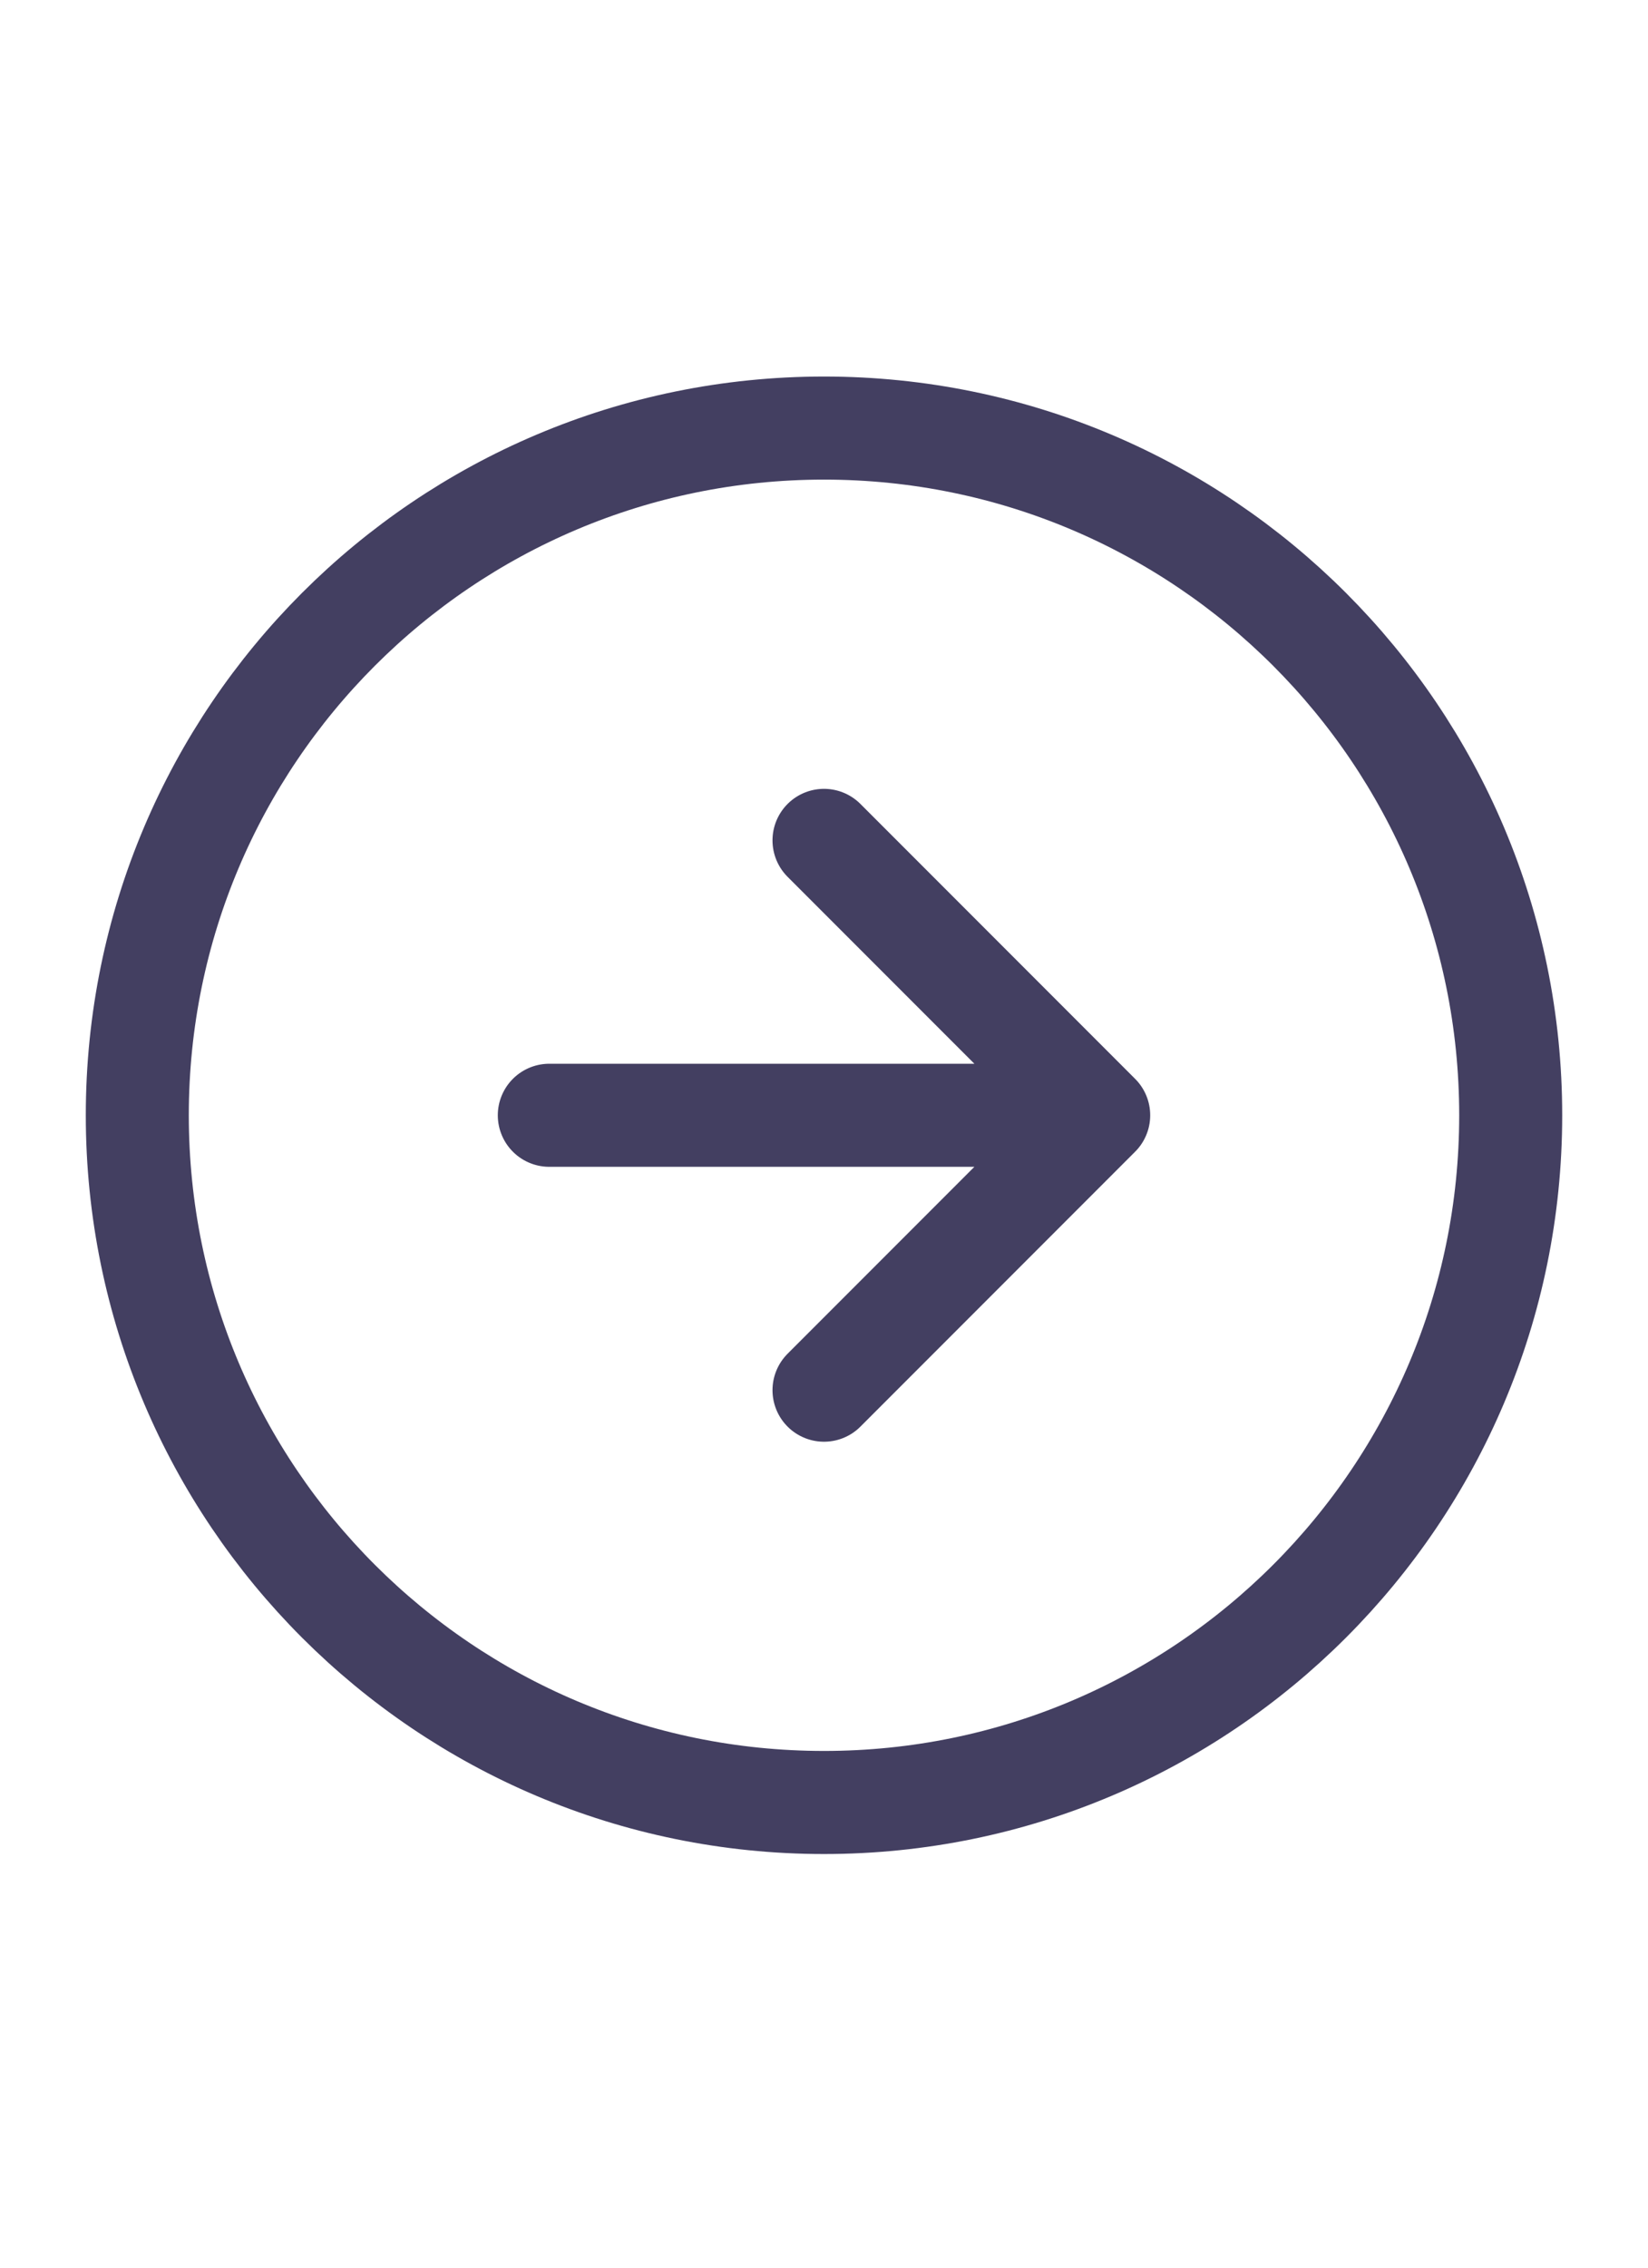
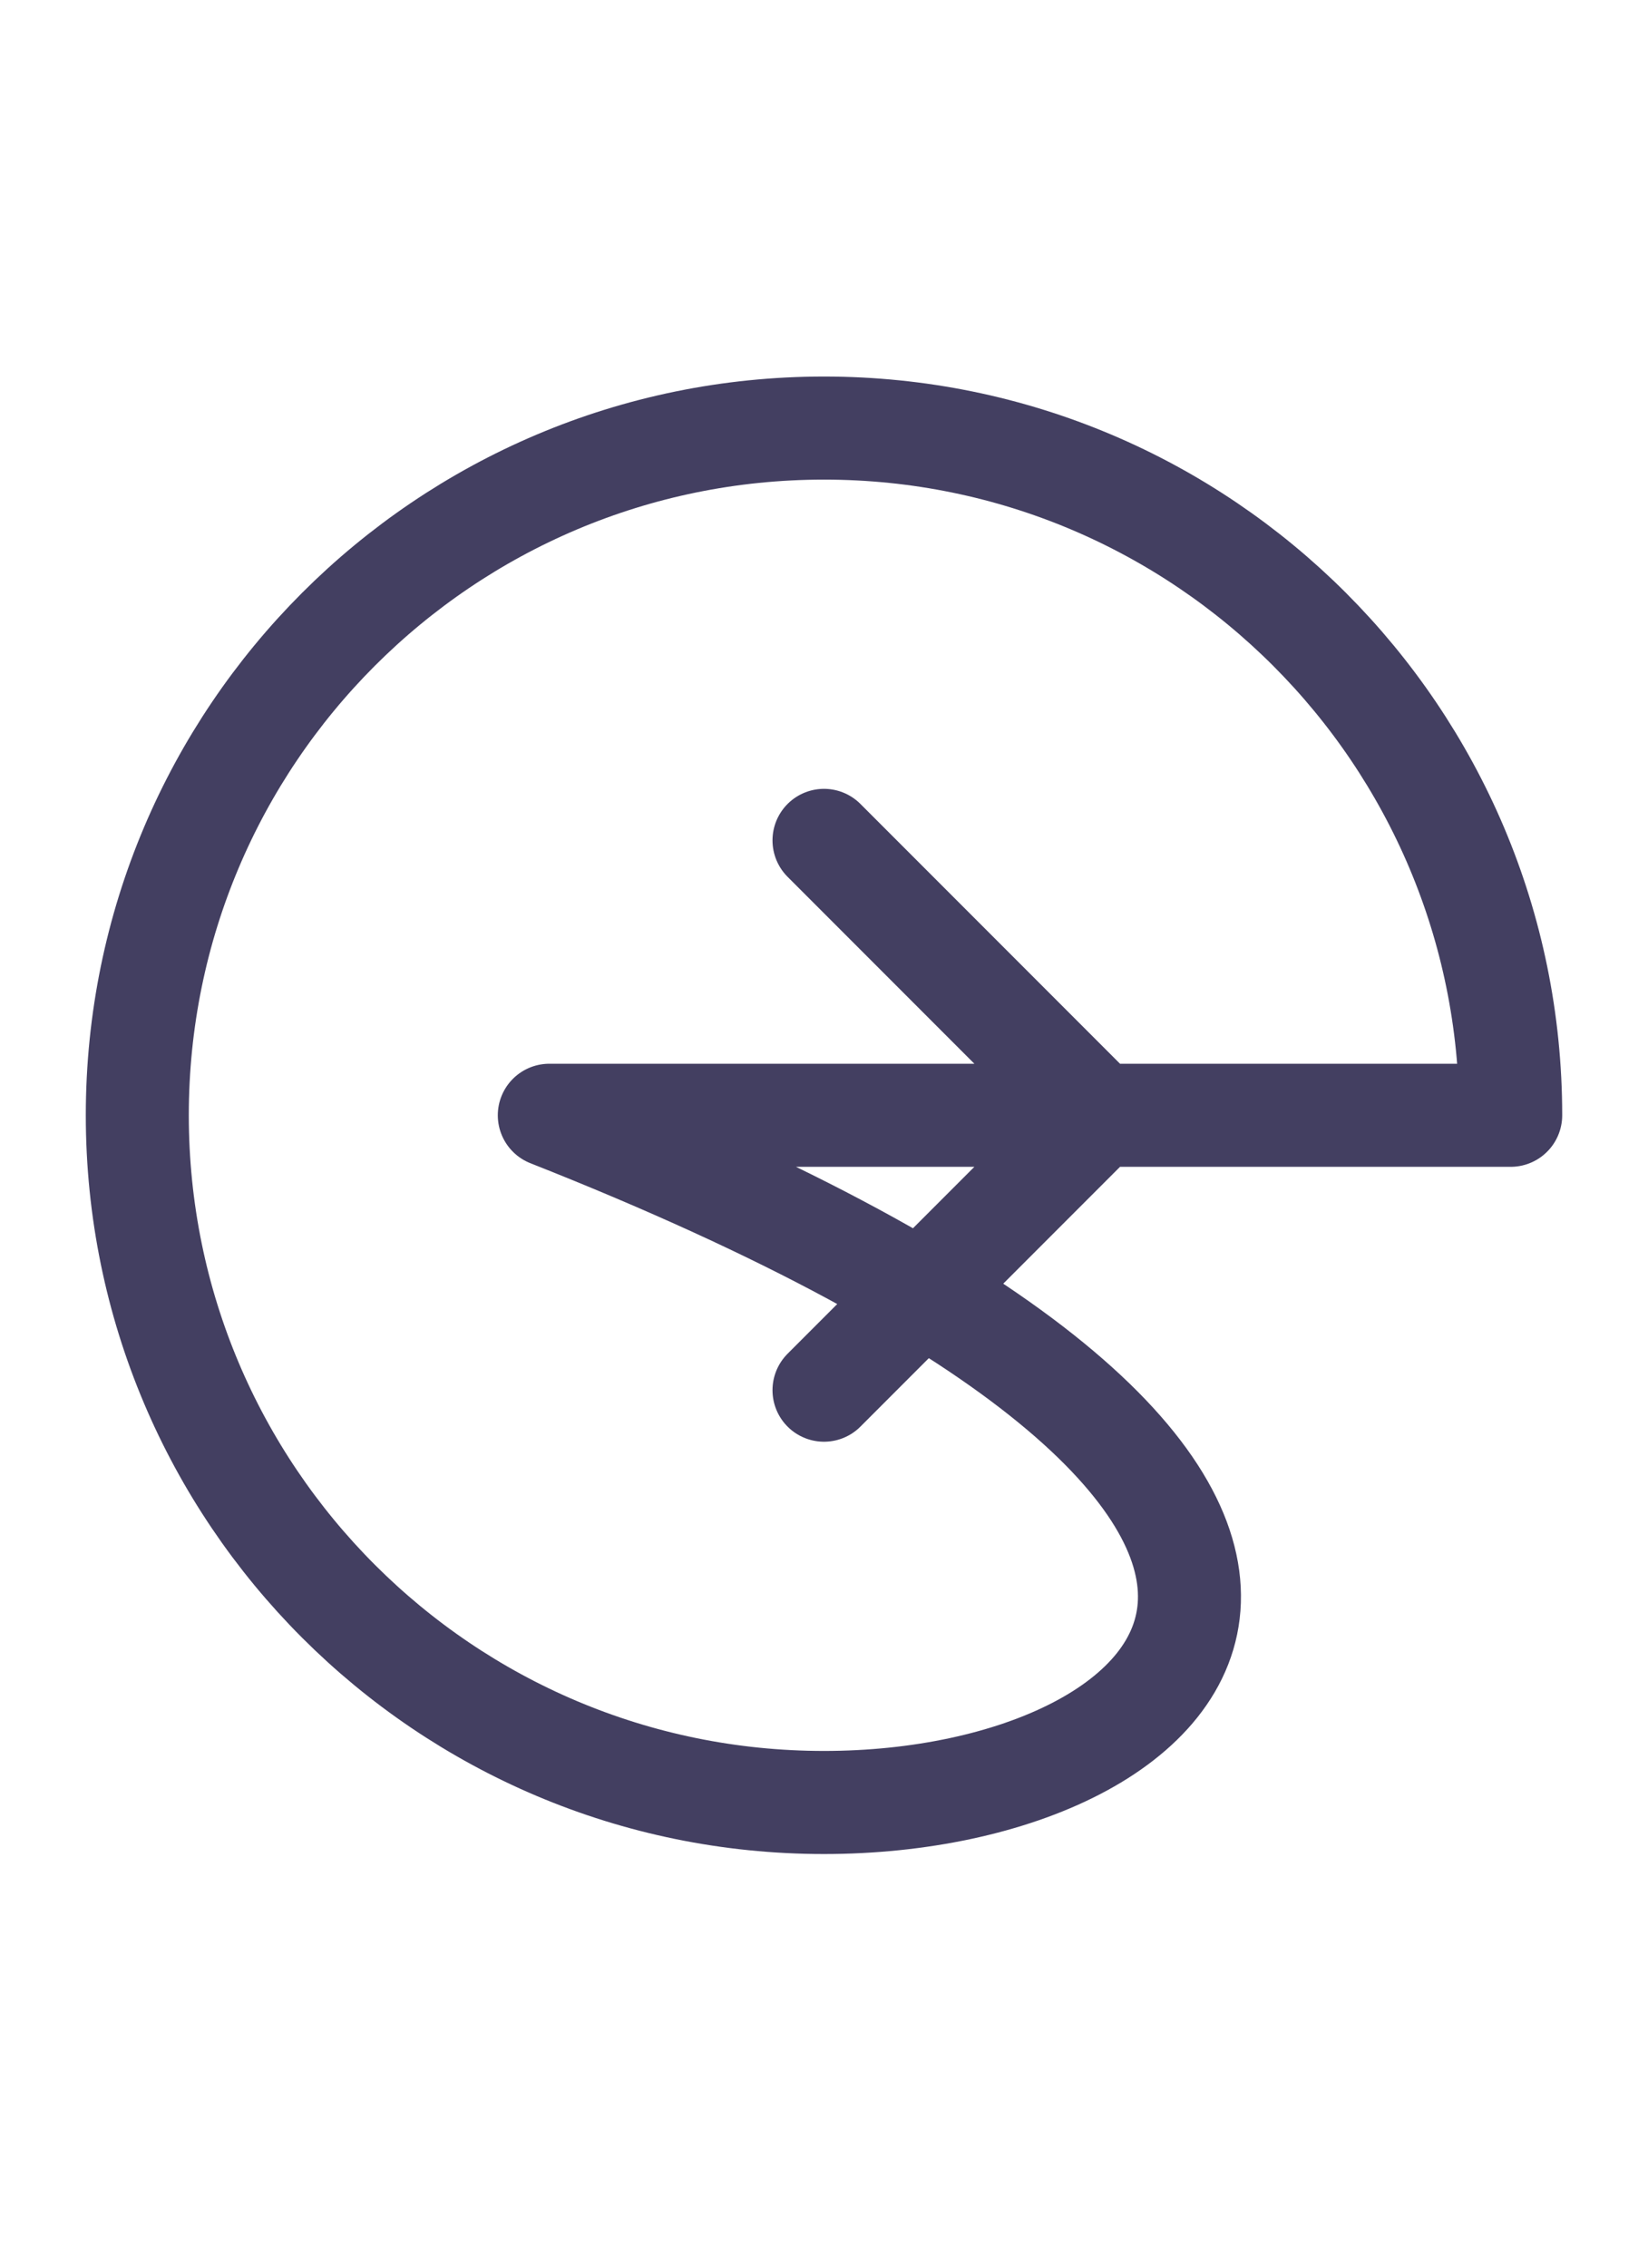
<svg xmlns="http://www.w3.org/2000/svg" width="16" height="22" viewBox="0 0 16 22" fill="none">
-   <path d="M8 13.487L10.667 10.82M10.667 10.82L8 8.153M10.667 10.82H5.333M14.667 10.82C14.667 14.502 11.682 17.487 8 17.487C4.318 17.487 1.333 14.502 1.333 10.82C1.333 7.138 4.318 4.153 8 4.153C11.682 4.153 14.667 7.138 14.667 10.82Z" stroke="#433F61" stroke-linecap="round" stroke-linejoin="round" />
+   <path d="M8 13.487L10.667 10.82M10.667 10.82L8 8.153M10.667 10.82H5.333C14.667 14.502 11.682 17.487 8 17.487C4.318 17.487 1.333 14.502 1.333 10.82C1.333 7.138 4.318 4.153 8 4.153C11.682 4.153 14.667 7.138 14.667 10.82Z" stroke="#433F61" stroke-linecap="round" stroke-linejoin="round" />
</svg>